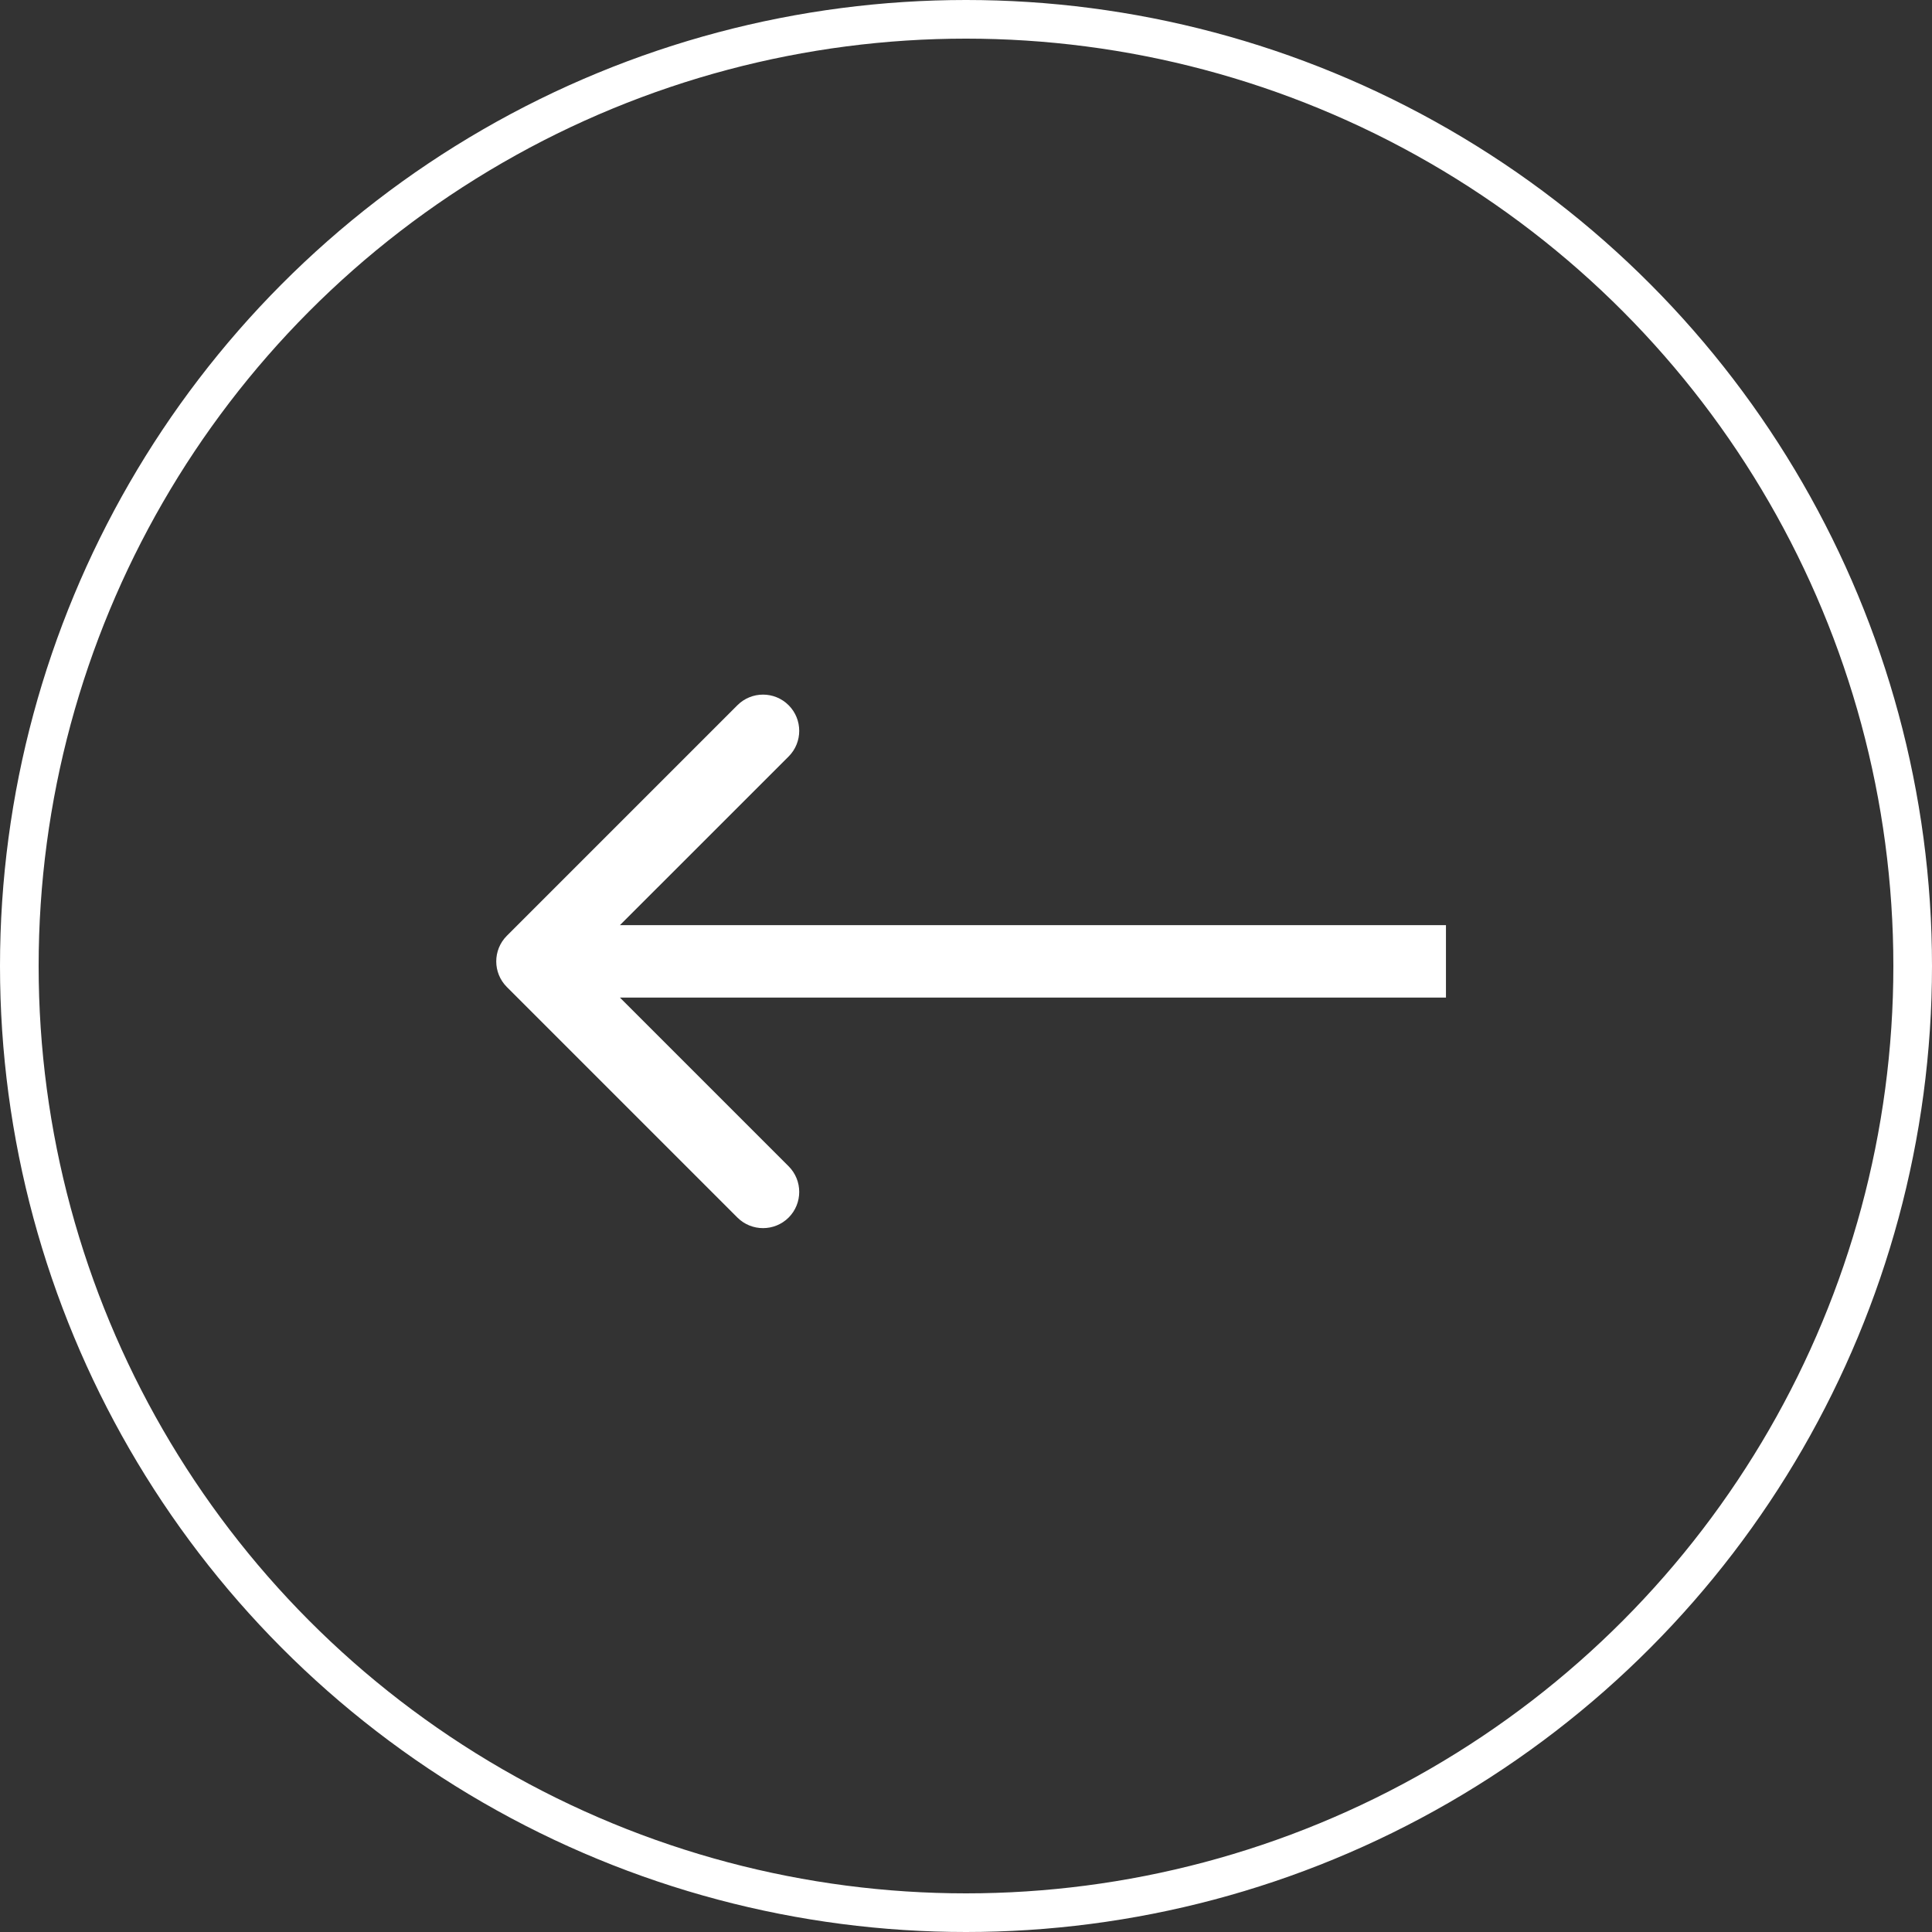
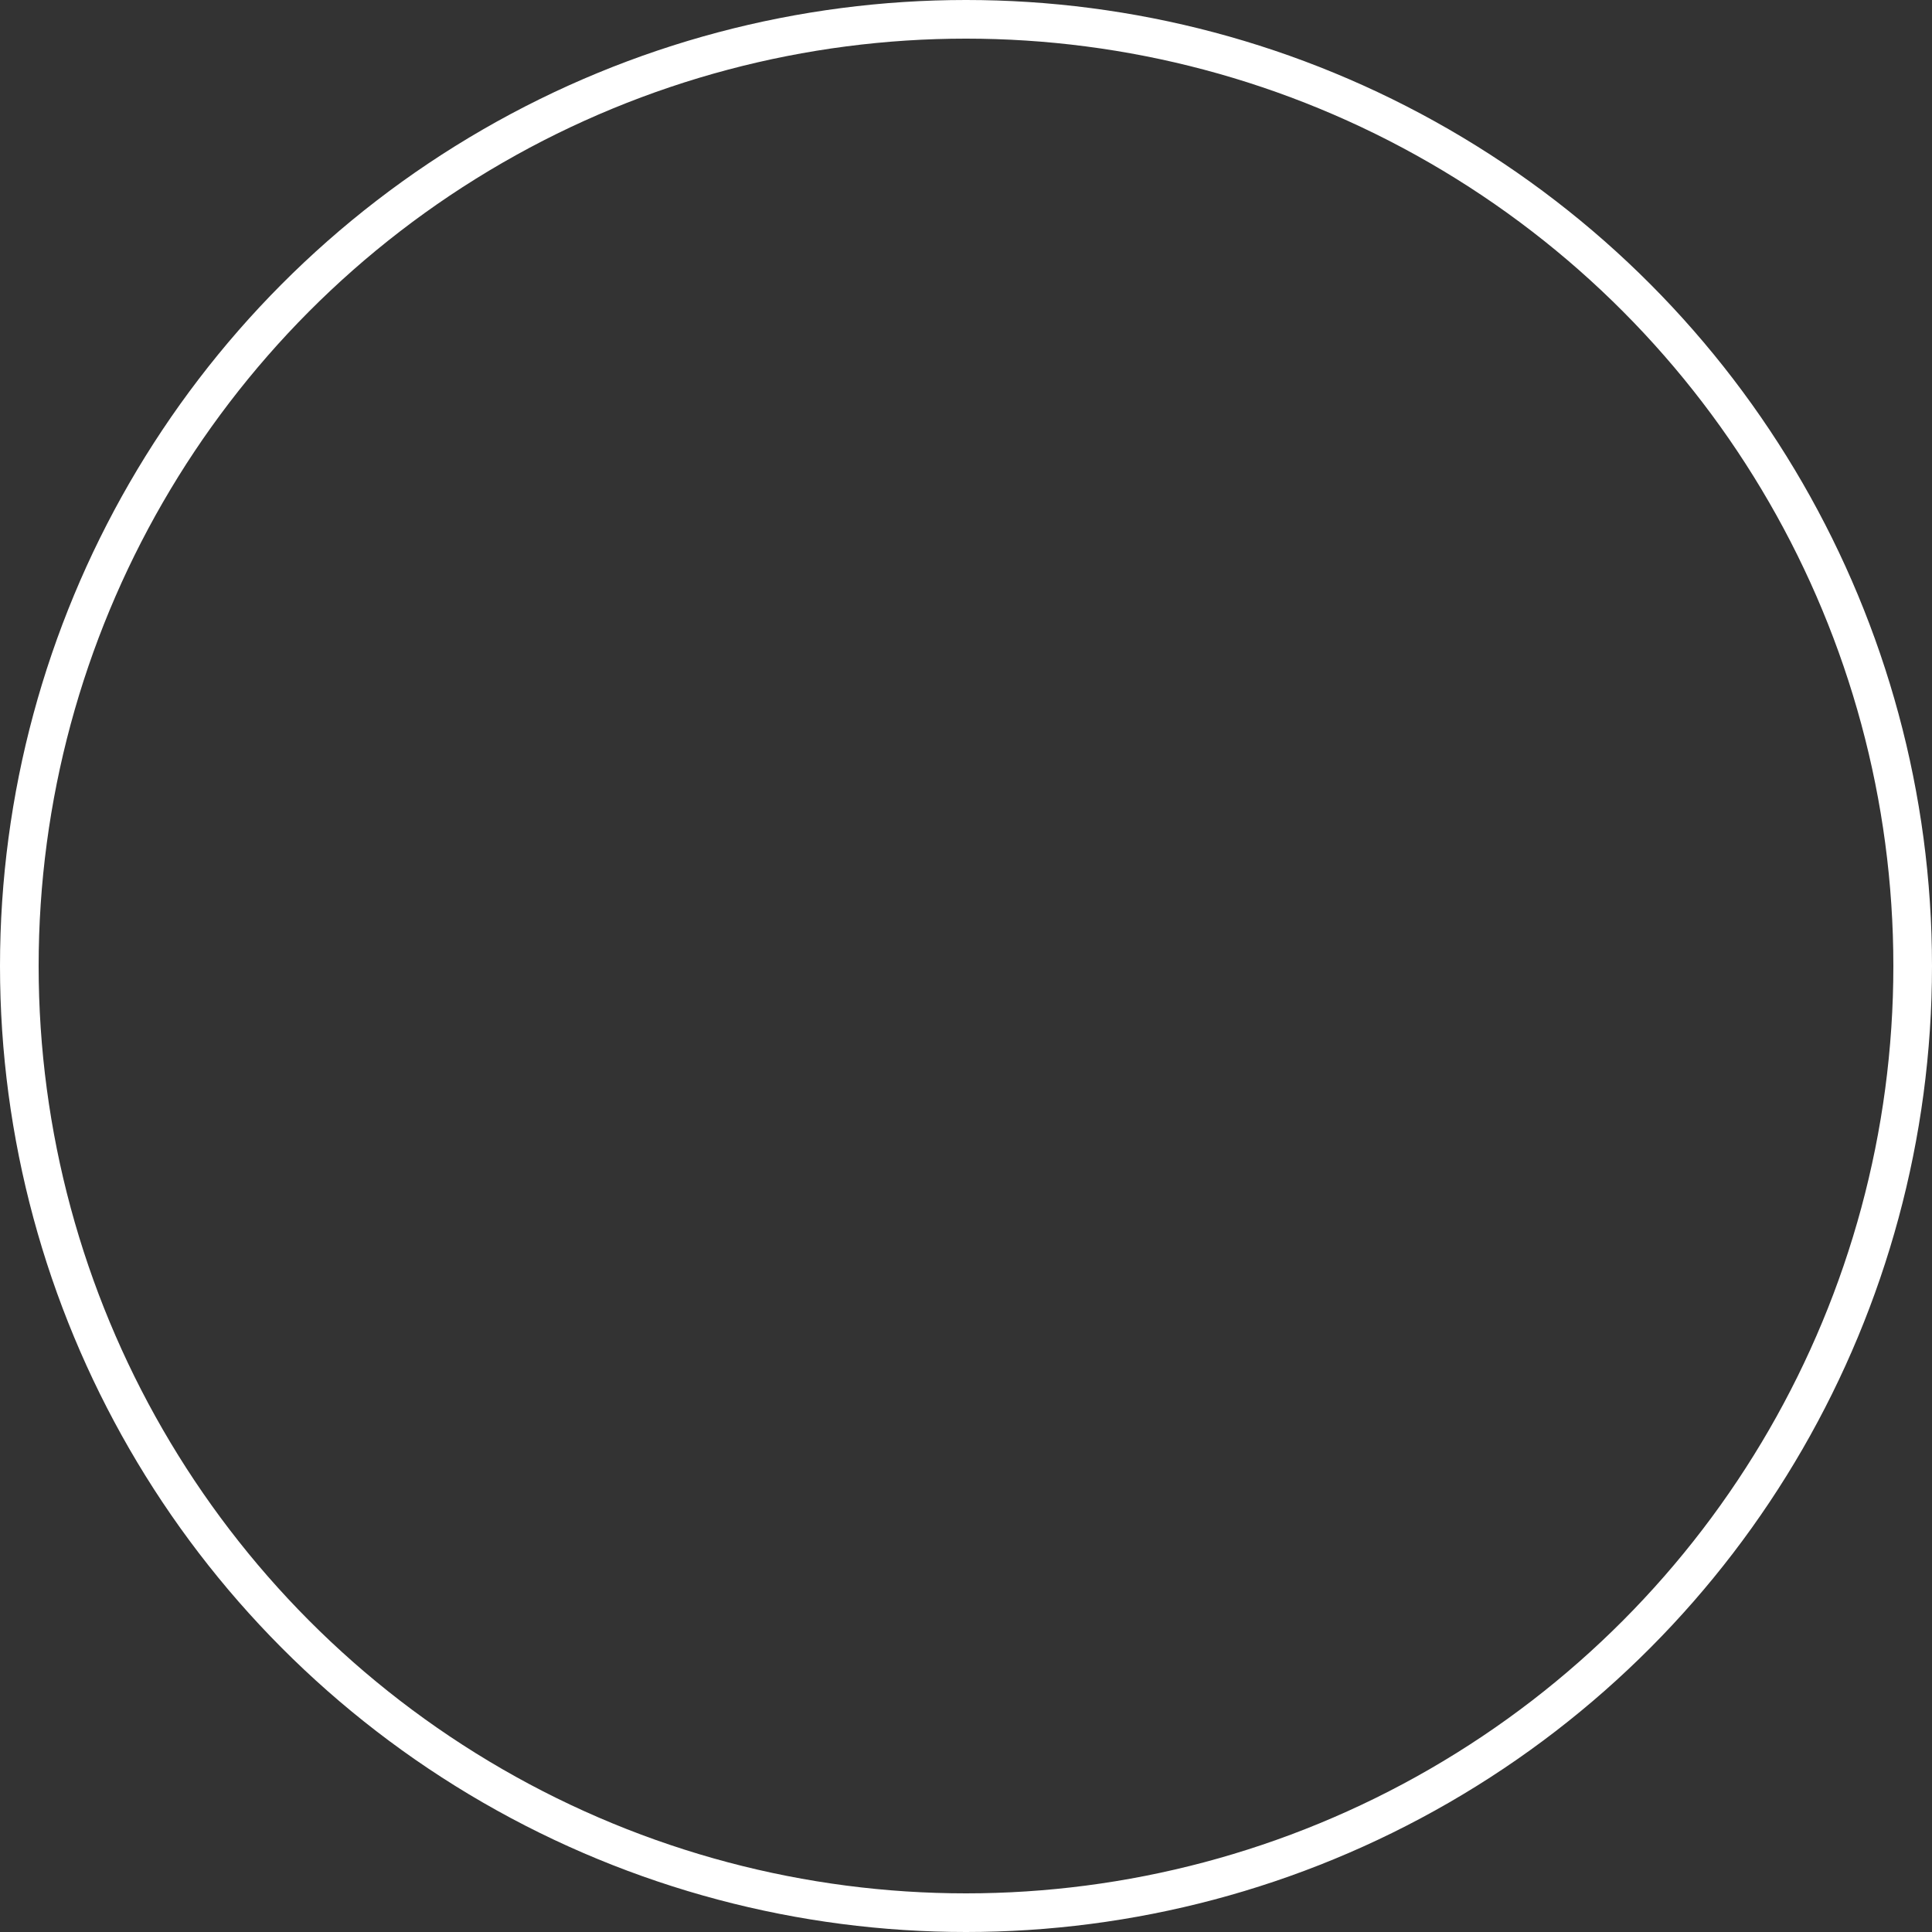
<svg xmlns="http://www.w3.org/2000/svg" width="40" height="40" viewBox="0 0 40 40" fill="none">
  <rect x="0" y="0" width="40" height="40" fill="#333333" stroke="none" />
  <circle cx="20" cy="20" r="19.6" transform="matrix(-1 0 0 1 40 0)" stroke="white" stroke-width="0.8" />
  <g clip-path="url(#clip0_2386_1087)">
    <g clip-path="url(#clip1_2386_1087)">
      <path d="M31.38 20.706C30.937 20.263 30.937 19.546 31.38 19.103L38.593 11.89C39.035 11.448 39.753 11.448 40.195 11.89C40.638 12.333 40.638 13.05 40.195 13.493L33.784 19.904L40.195 26.316C40.638 26.758 40.638 27.476 40.195 27.918C39.753 28.361 39.035 28.361 38.593 27.918L31.38 20.706ZM51.094 19.904V21.038H32.181V19.904V18.771H51.094V19.904Z" fill="white" />
-       <path d="M10.494 20.435C10.201 20.142 10.201 19.667 10.494 19.374L15.267 14.601C15.56 14.308 16.035 14.308 16.328 14.601C16.62 14.894 16.62 15.369 16.328 15.662L12.085 19.904L16.328 24.147C16.62 24.44 16.62 24.915 16.328 25.208C16.035 25.5 15.56 25.5 15.267 25.208L10.494 20.435ZM29.937 19.904V20.654H11.024V19.904V19.154H29.937V19.904Z" fill="white" />
+       <path d="M10.494 20.435C10.201 20.142 10.201 19.667 10.494 19.374L15.267 14.601C15.56 14.308 16.035 14.308 16.328 14.601C16.62 14.894 16.62 15.369 16.328 15.662L12.085 19.904L16.328 24.147C16.035 25.5 15.56 25.5 15.267 25.208L10.494 20.435ZM29.937 19.904V20.654H11.024V19.904V19.154H29.937V19.904Z" fill="white" />
    </g>
  </g>
  <defs>
    <clipPath id="clip0_2386_1087">
      <rect width="20" height="20" fill="white" transform="matrix(-0.707 0.707 0.707 0.707 20 5.857)" />
    </clipPath>
    <clipPath id="clip1_2386_1087">
-       <rect width="15.867" height="15.64" fill="white" transform="matrix(-0.707 0.707 0.707 0.707 20 8.686)" />
-     </clipPath>
+       </clipPath>
  </defs>
</svg>